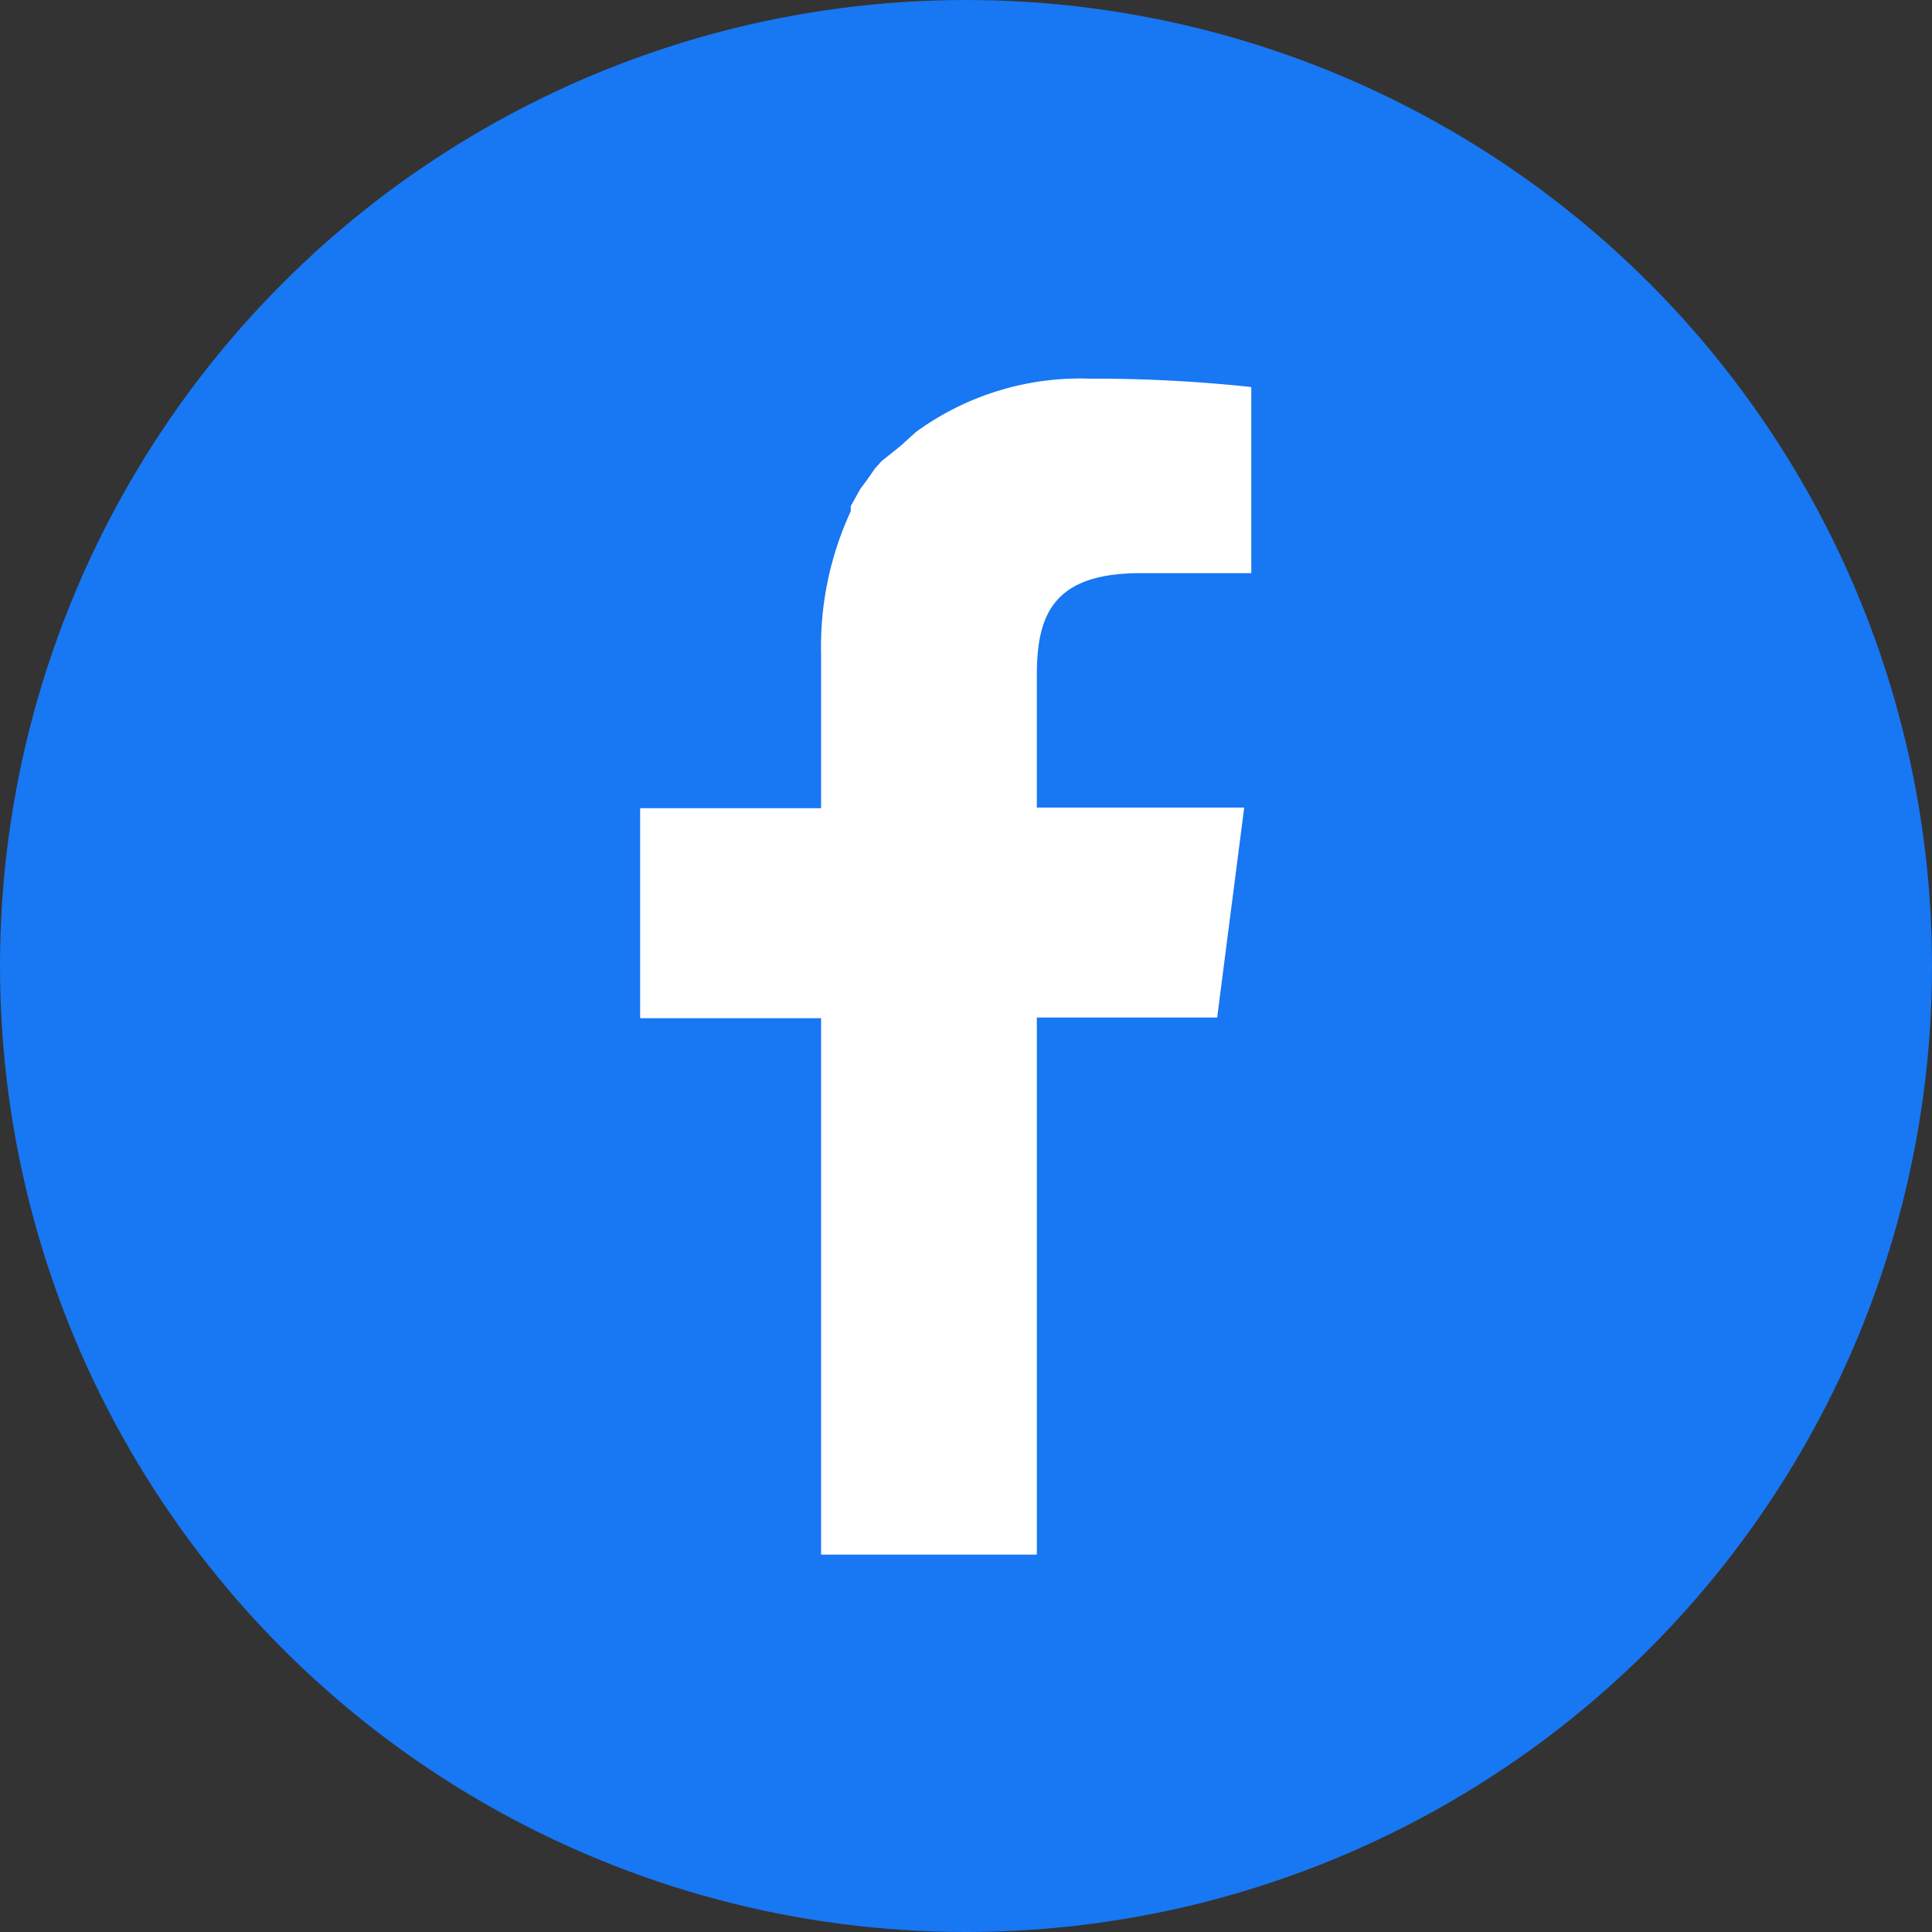
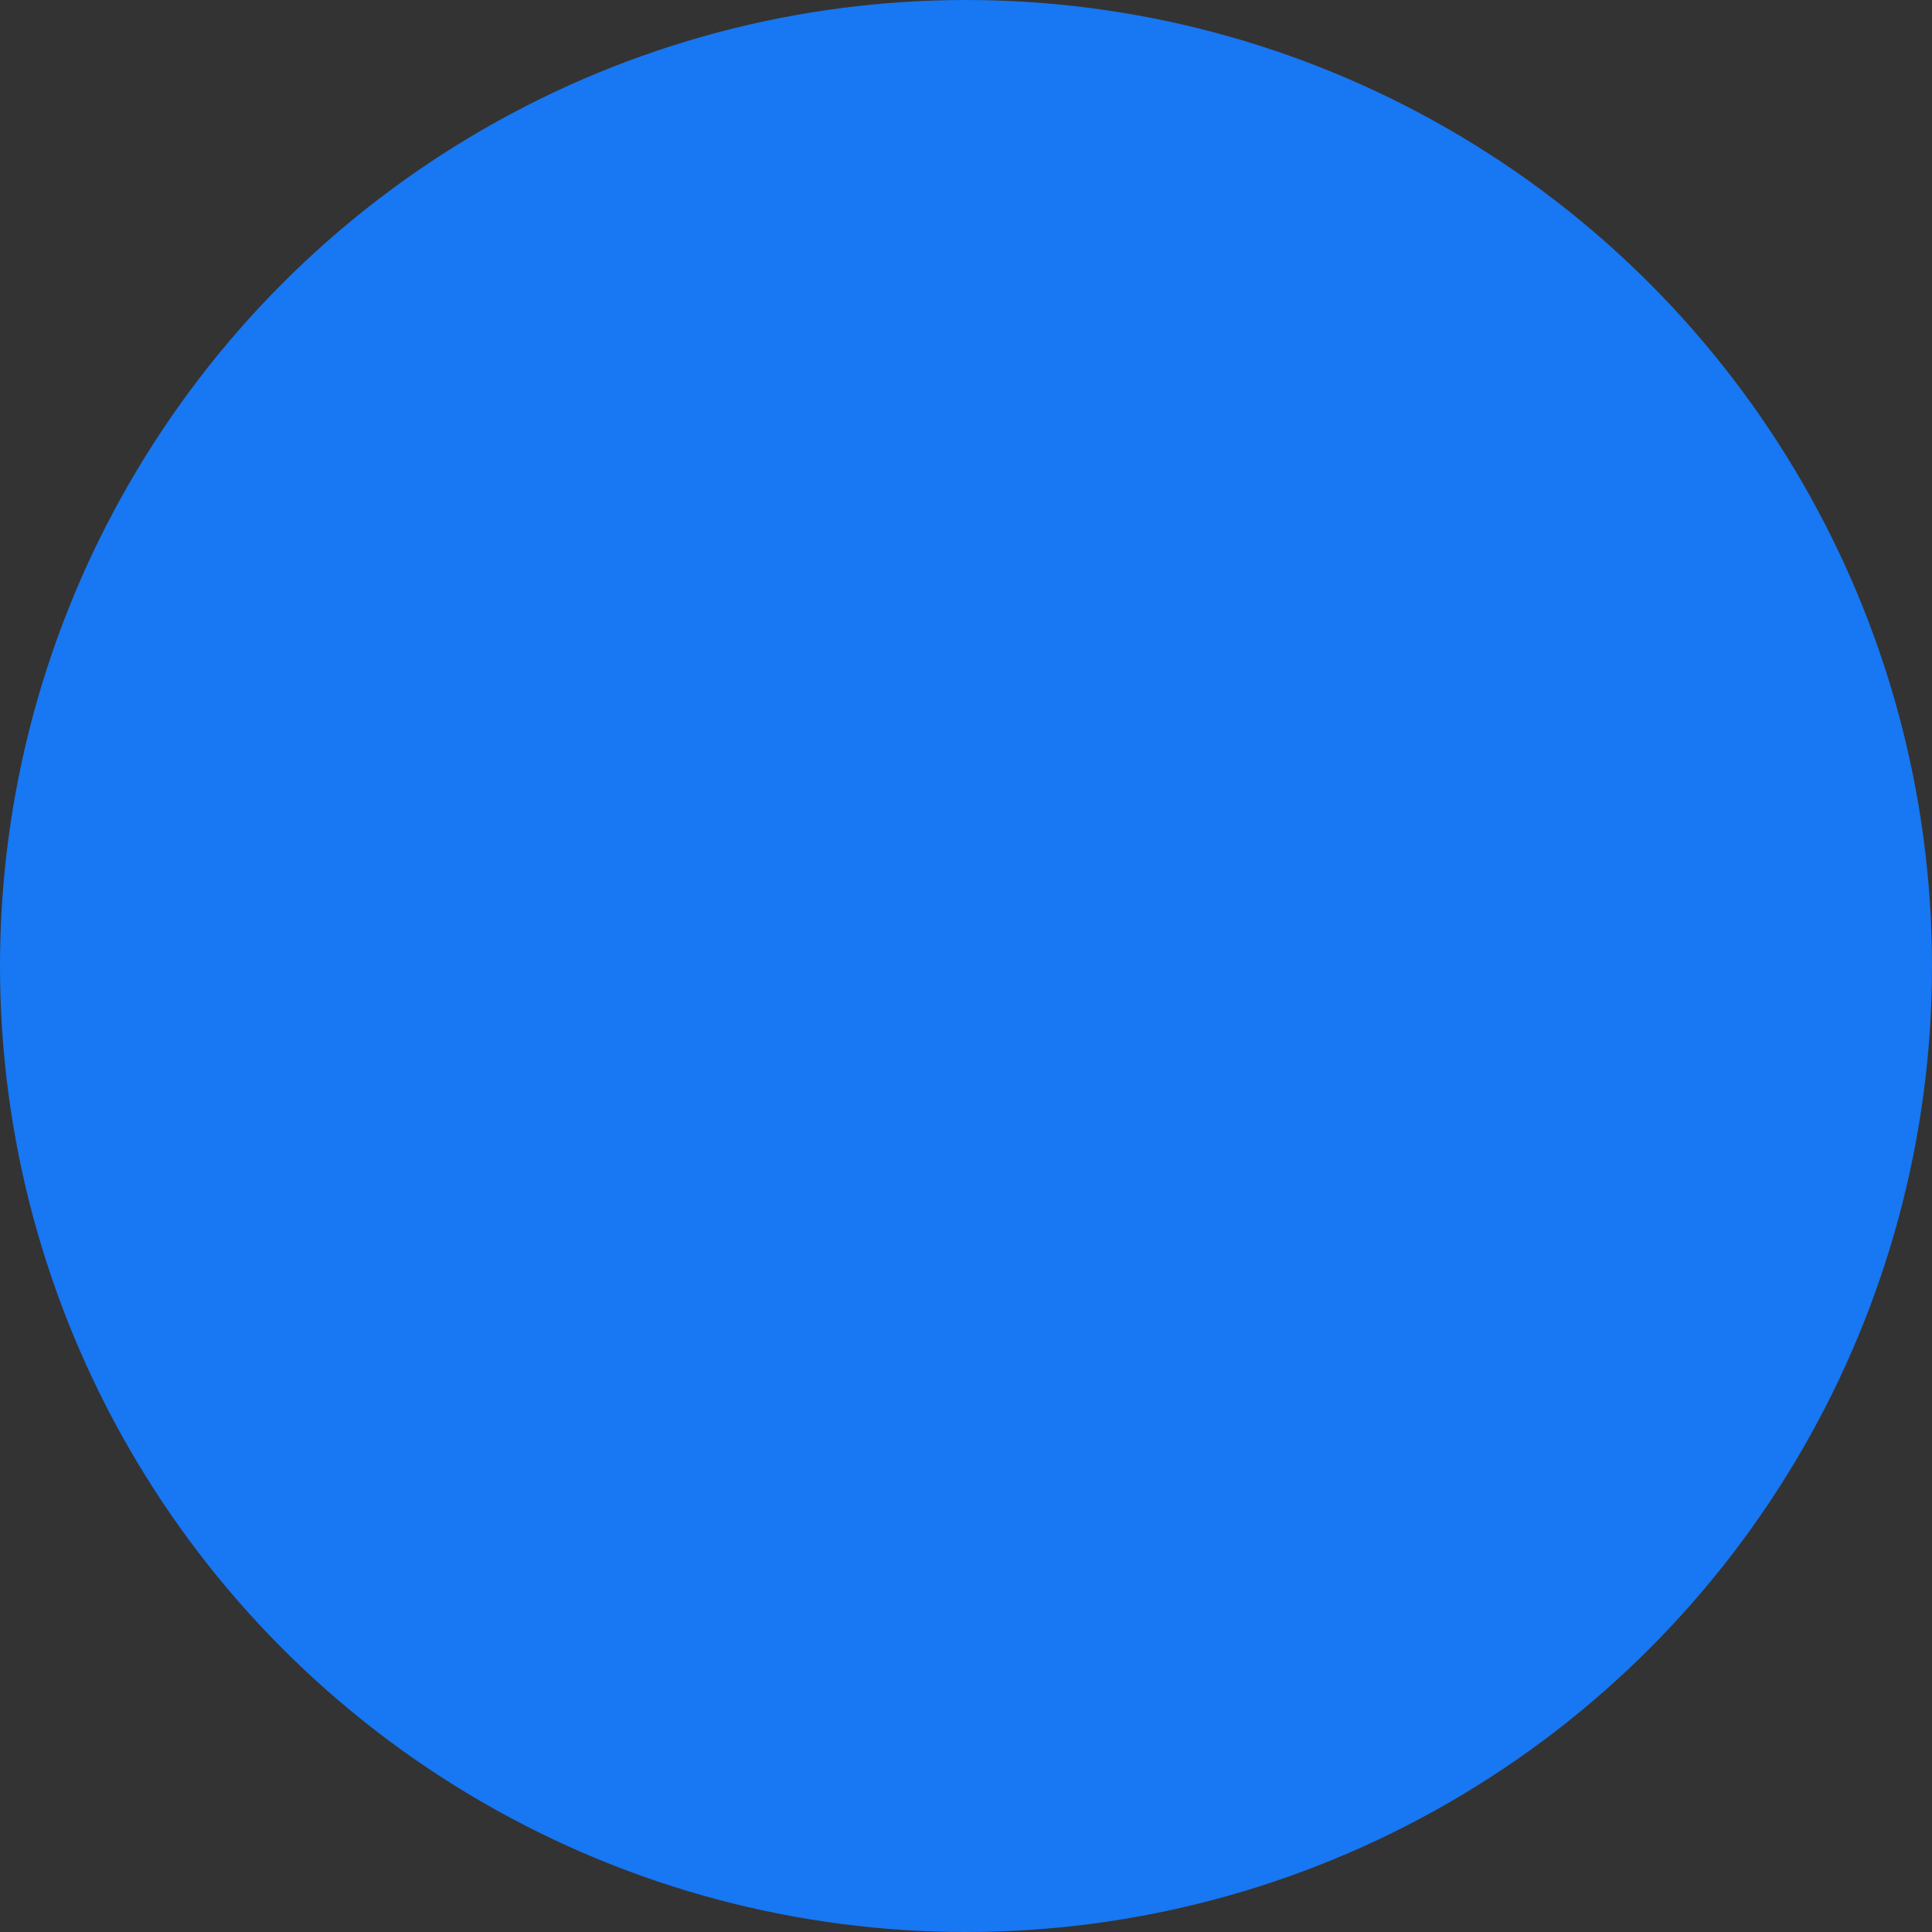
<svg xmlns="http://www.w3.org/2000/svg" width="30" height="30" viewBox="0 0 30 30">
  <rect x="0" y="0" width="30" height="30" fill="#333333" stroke="none" />
  <defs>
    <style>.a{fill:#1877f2;}.b{fill:#fff;}</style>
  </defs>
  <circle class="a" cx="15" cy="15" r="15" />
-   <path class="b" d="M12.75,24.14V15.81H9.94V12.55h2.81V10.16a5,5,0,0,1,.46-2.22l0-.08.15-.27.09-.12.14-.2.1-.11L13.89,7,14,6.91l.22-.2,0,0a4.33,4.33,0,0,1,2.71-.83,22.73,22.73,0,0,1,2.5.13V8.9H17.71c-1.35,0-1.61.64-1.61,1.58v2.06h3.22L18.9,15.8H16.1v8.34Z" />
</svg>